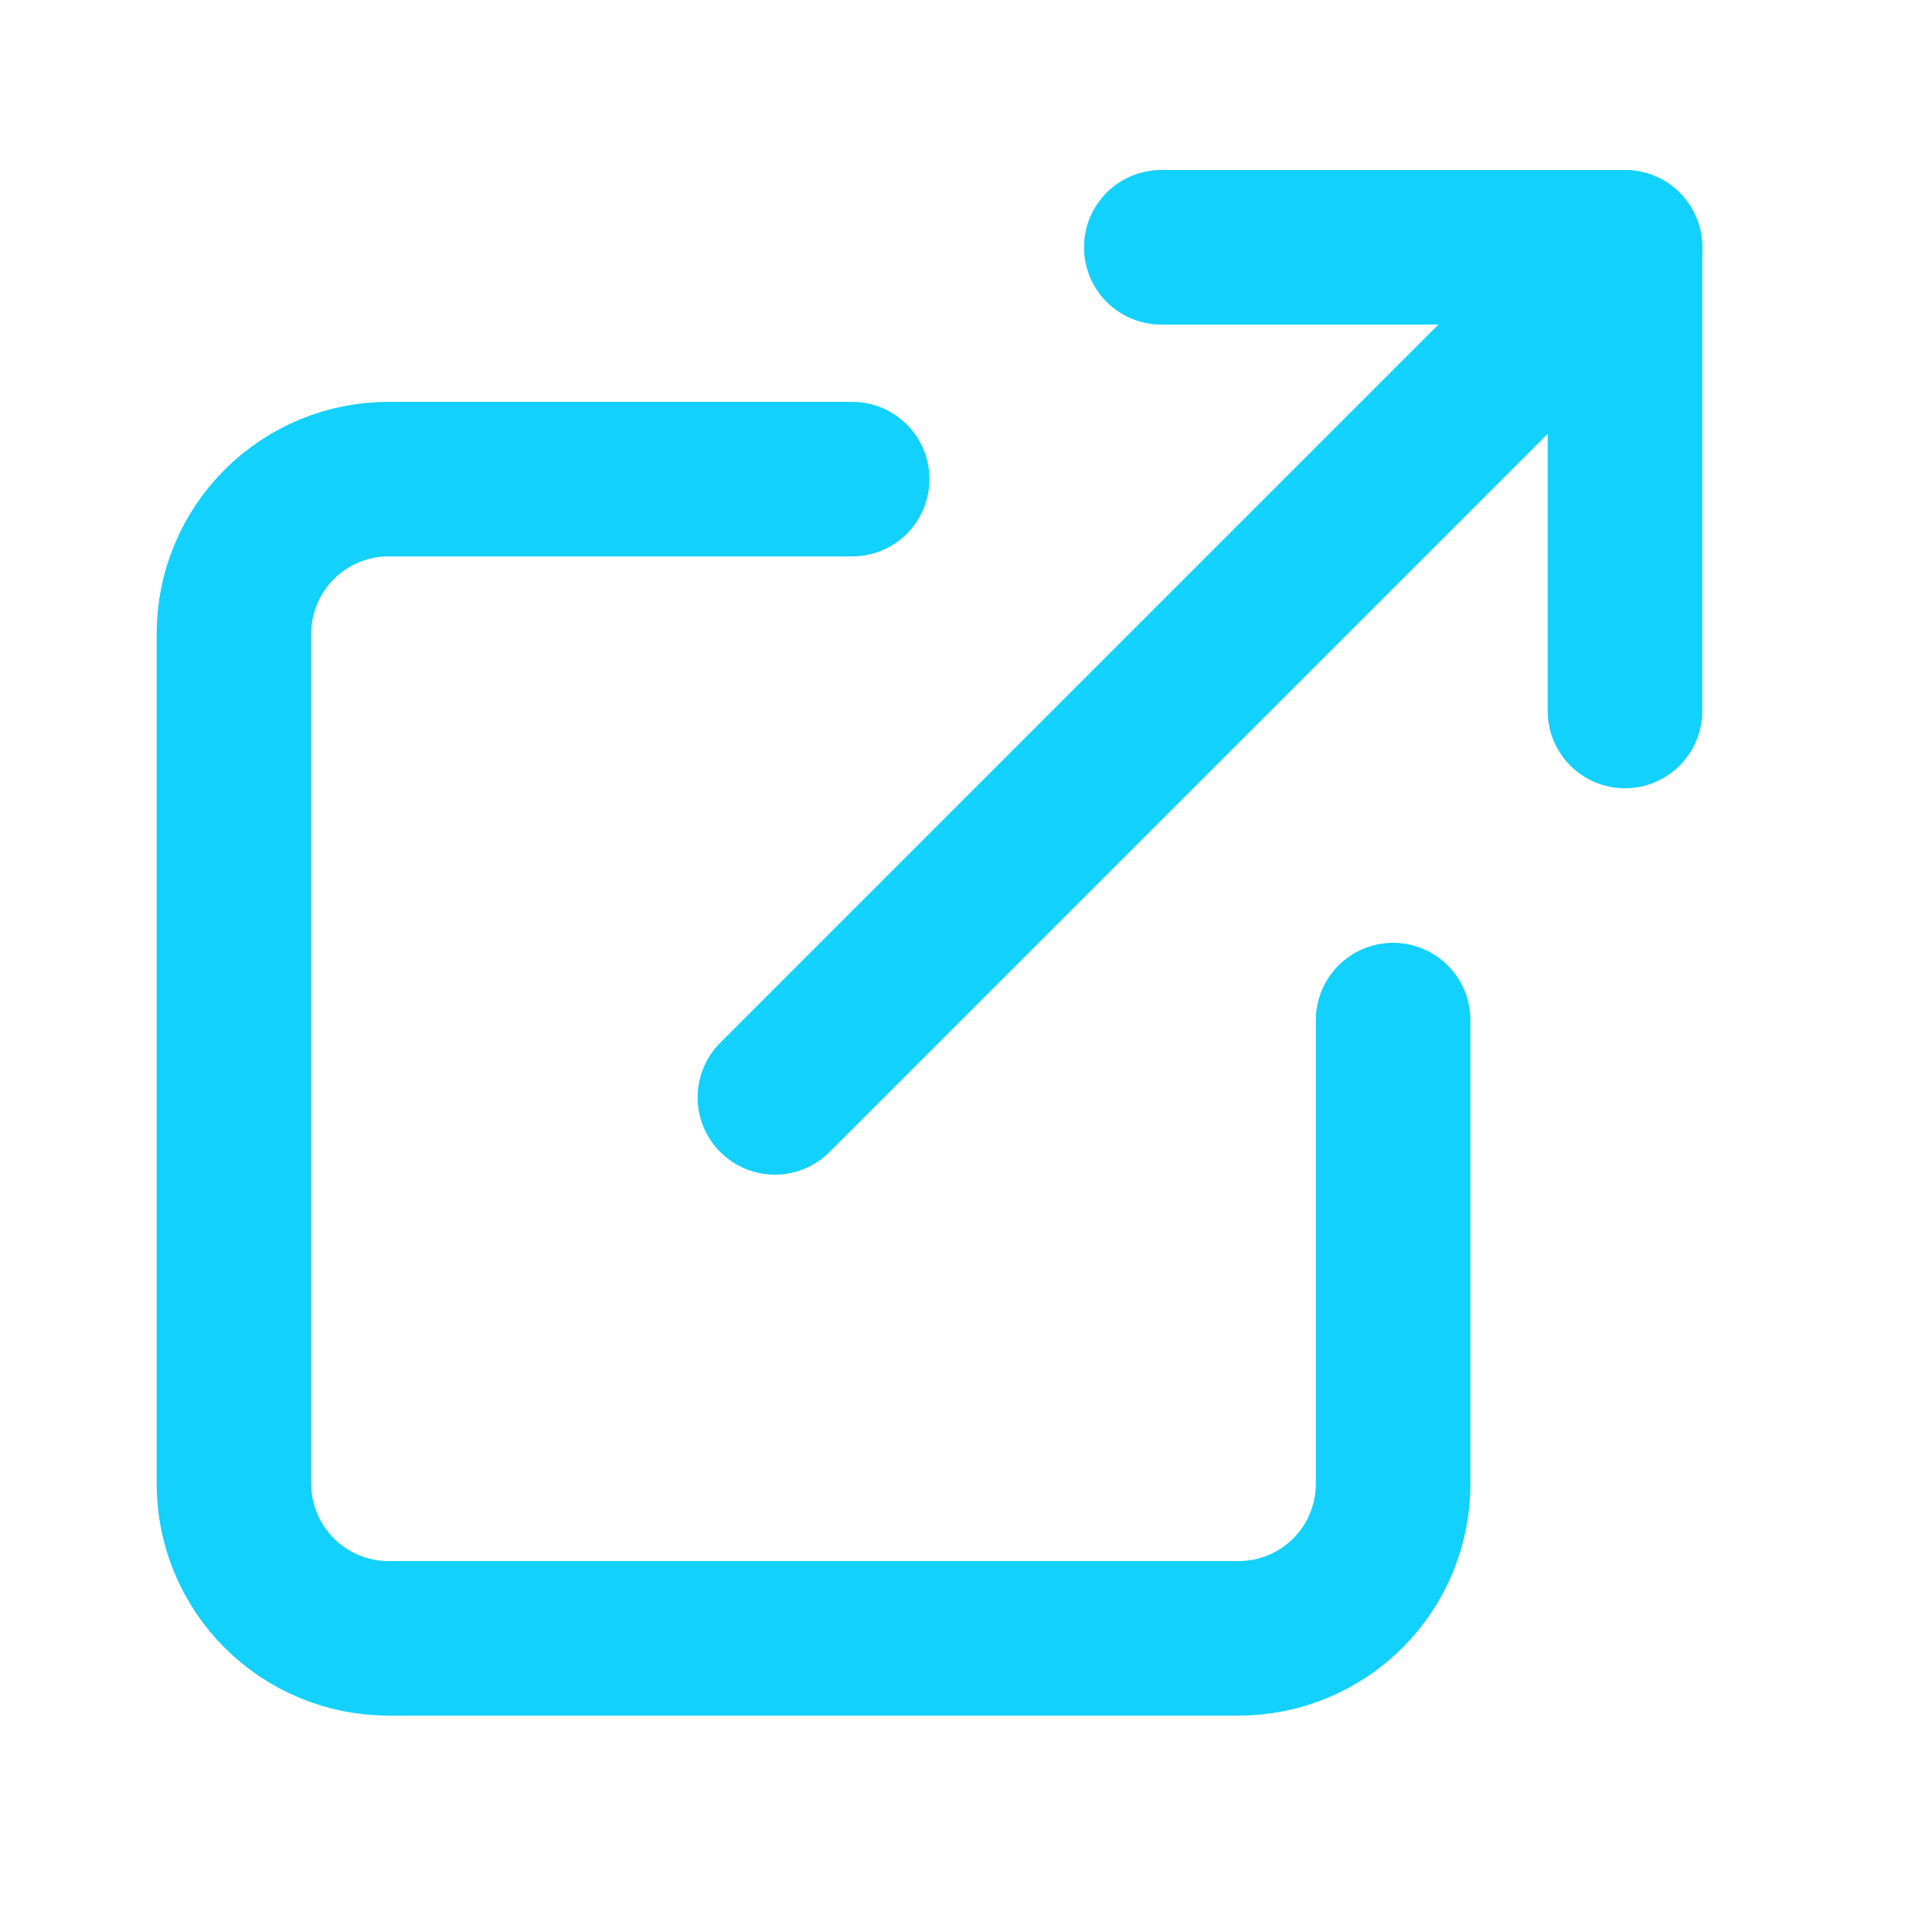
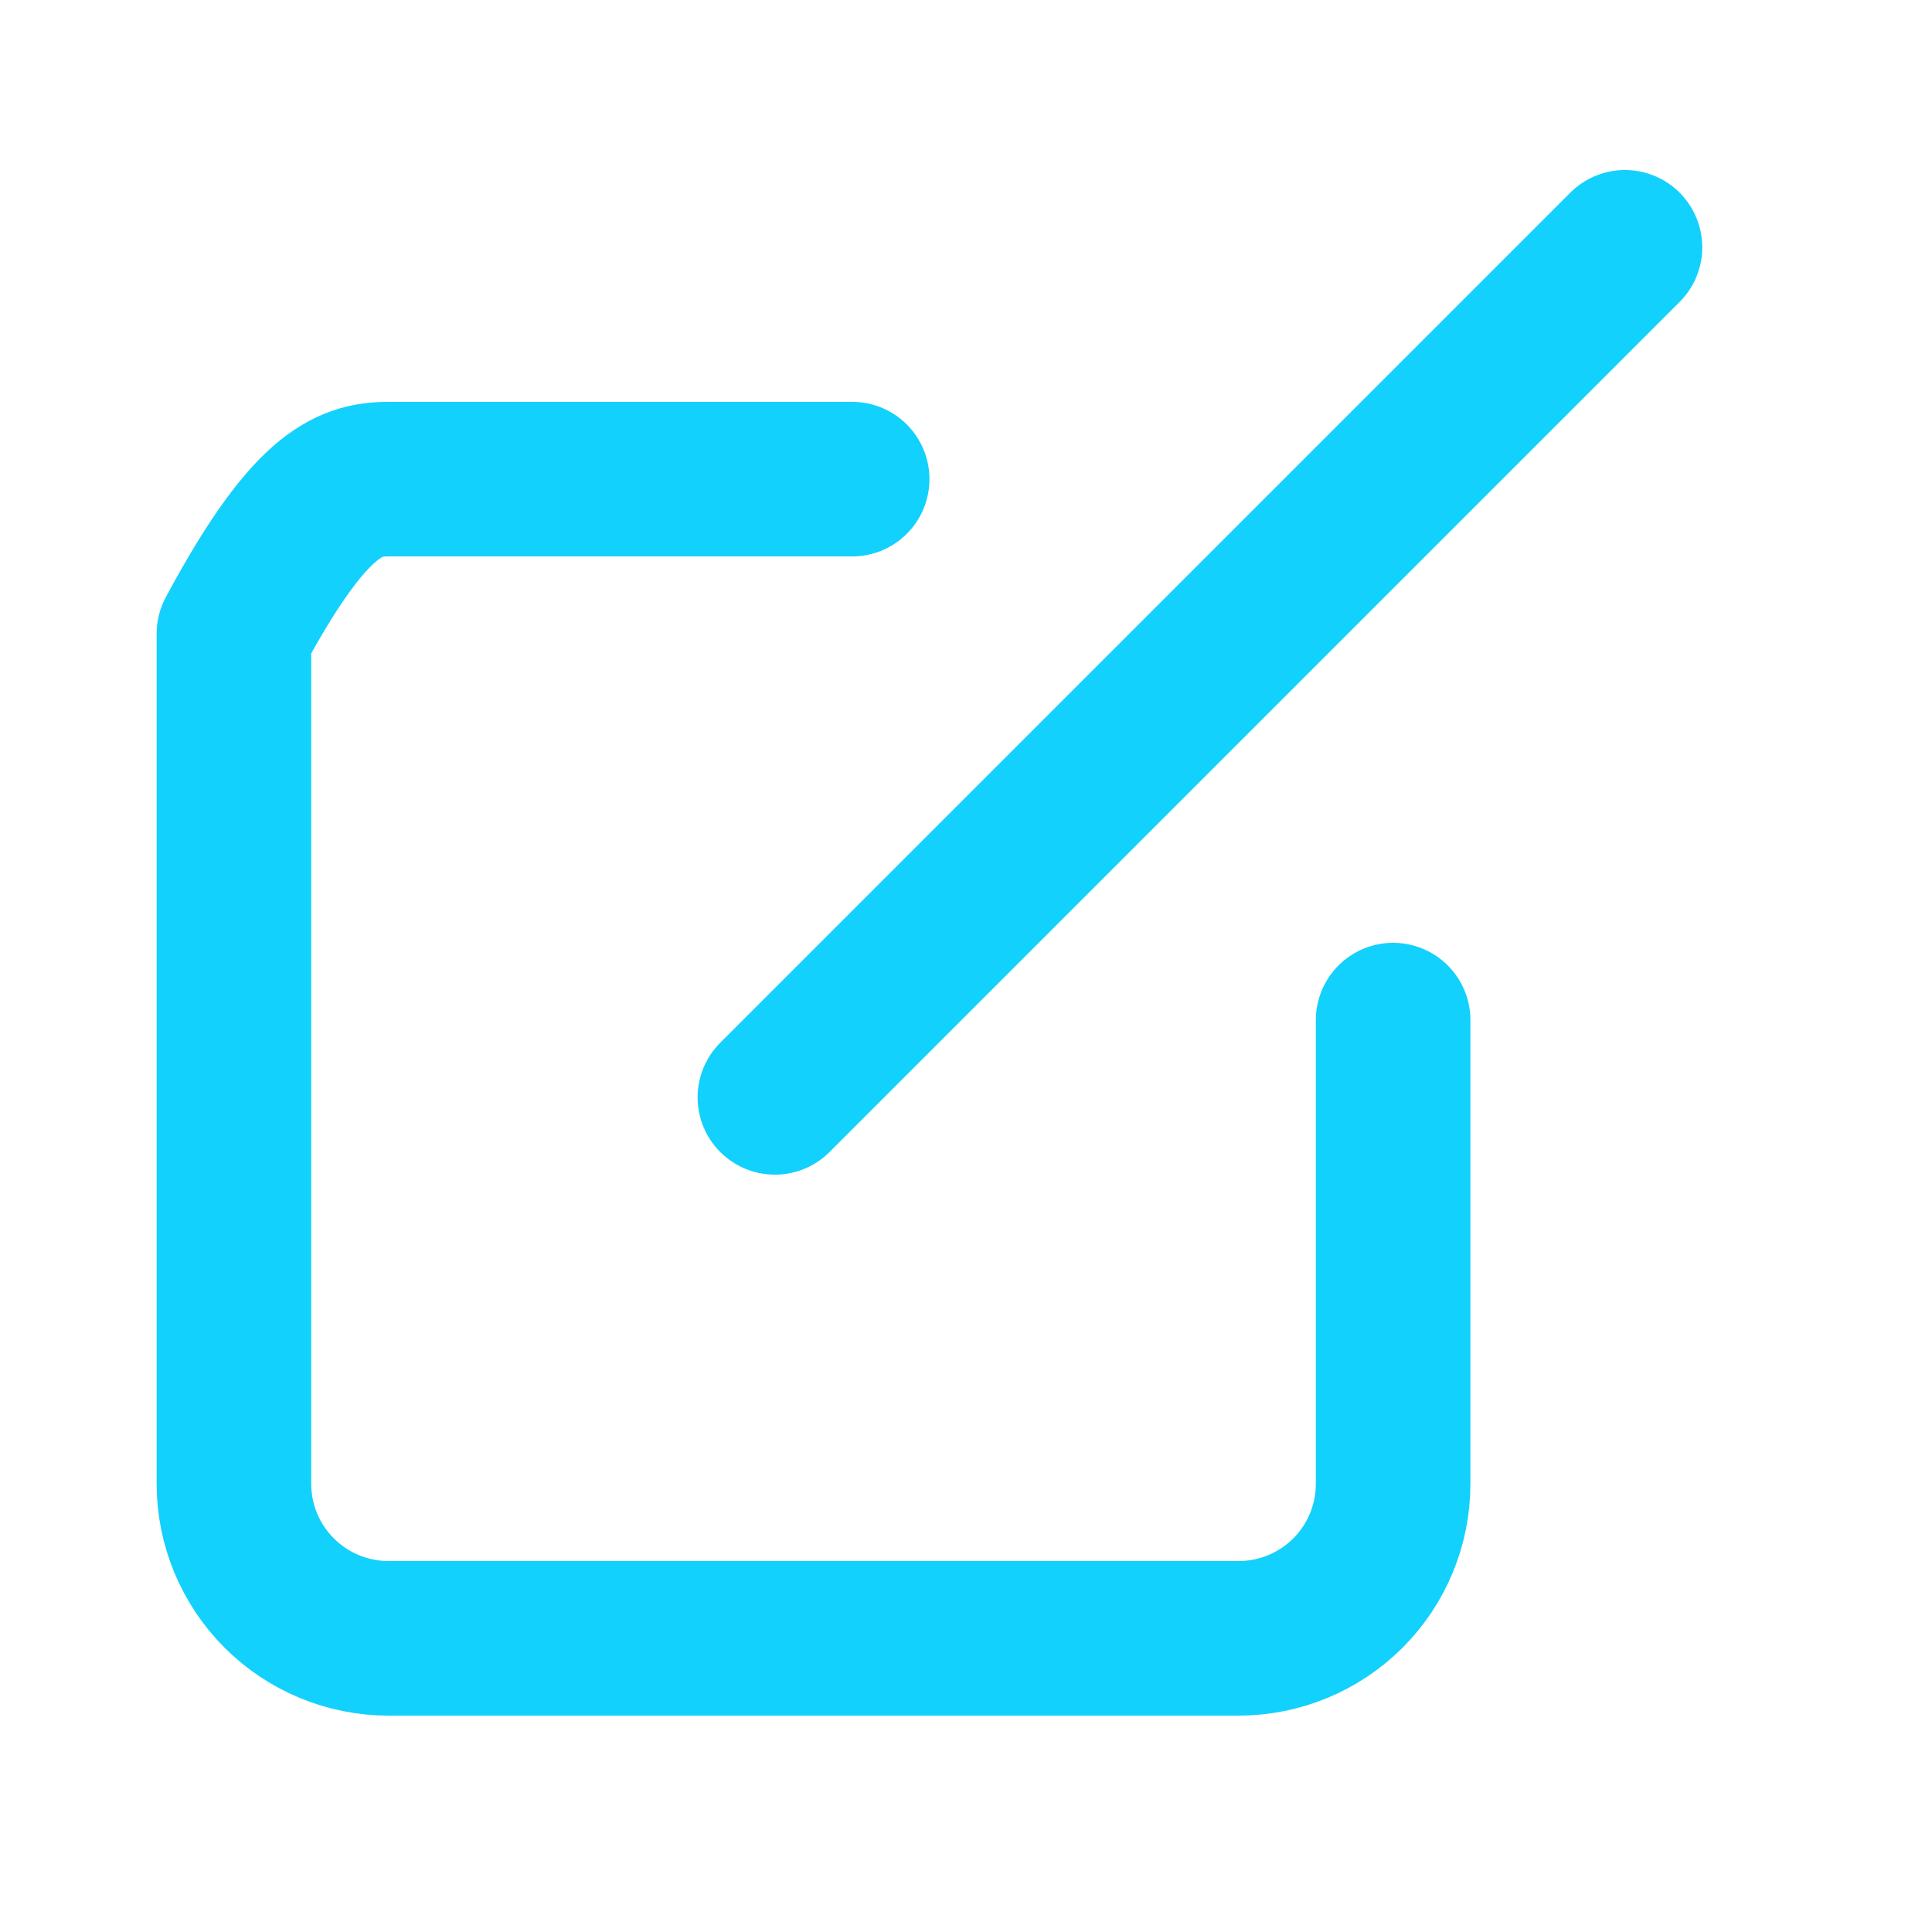
<svg xmlns="http://www.w3.org/2000/svg" width="25" height="25" viewBox="0 0 25 25" fill="none">
-   <path d="M15.027 3.2H21.027V9.2" stroke="#12D1FC" stroke-width="2" stroke-linecap="round" stroke-linejoin="round" />
  <path d="M10.027 14.2L21.027 3.2" stroke="#12D1FC" stroke-width="2" stroke-linecap="round" stroke-linejoin="round" />
-   <path d="M18.027 13.2V19.2C18.027 19.731 17.817 20.239 17.442 20.614C17.067 20.989 16.558 21.2 16.027 21.2H5.027C4.497 21.2 3.988 20.989 3.613 20.614C3.238 20.239 3.027 19.731 3.027 19.2V8.2C3.027 7.67 3.238 7.161 3.613 6.786C3.988 6.411 4.497 6.2 5.027 6.2H11.027" stroke="#12D1FC" stroke-width="2" stroke-linecap="round" stroke-linejoin="round" />
+   <path d="M18.027 13.2V19.2C18.027 19.731 17.817 20.239 17.442 20.614C17.067 20.989 16.558 21.2 16.027 21.2H5.027C4.497 21.2 3.988 20.989 3.613 20.614C3.238 20.239 3.027 19.731 3.027 19.2V8.2C3.988 6.411 4.497 6.2 5.027 6.2H11.027" stroke="#12D1FC" stroke-width="2" stroke-linecap="round" stroke-linejoin="round" />
</svg>